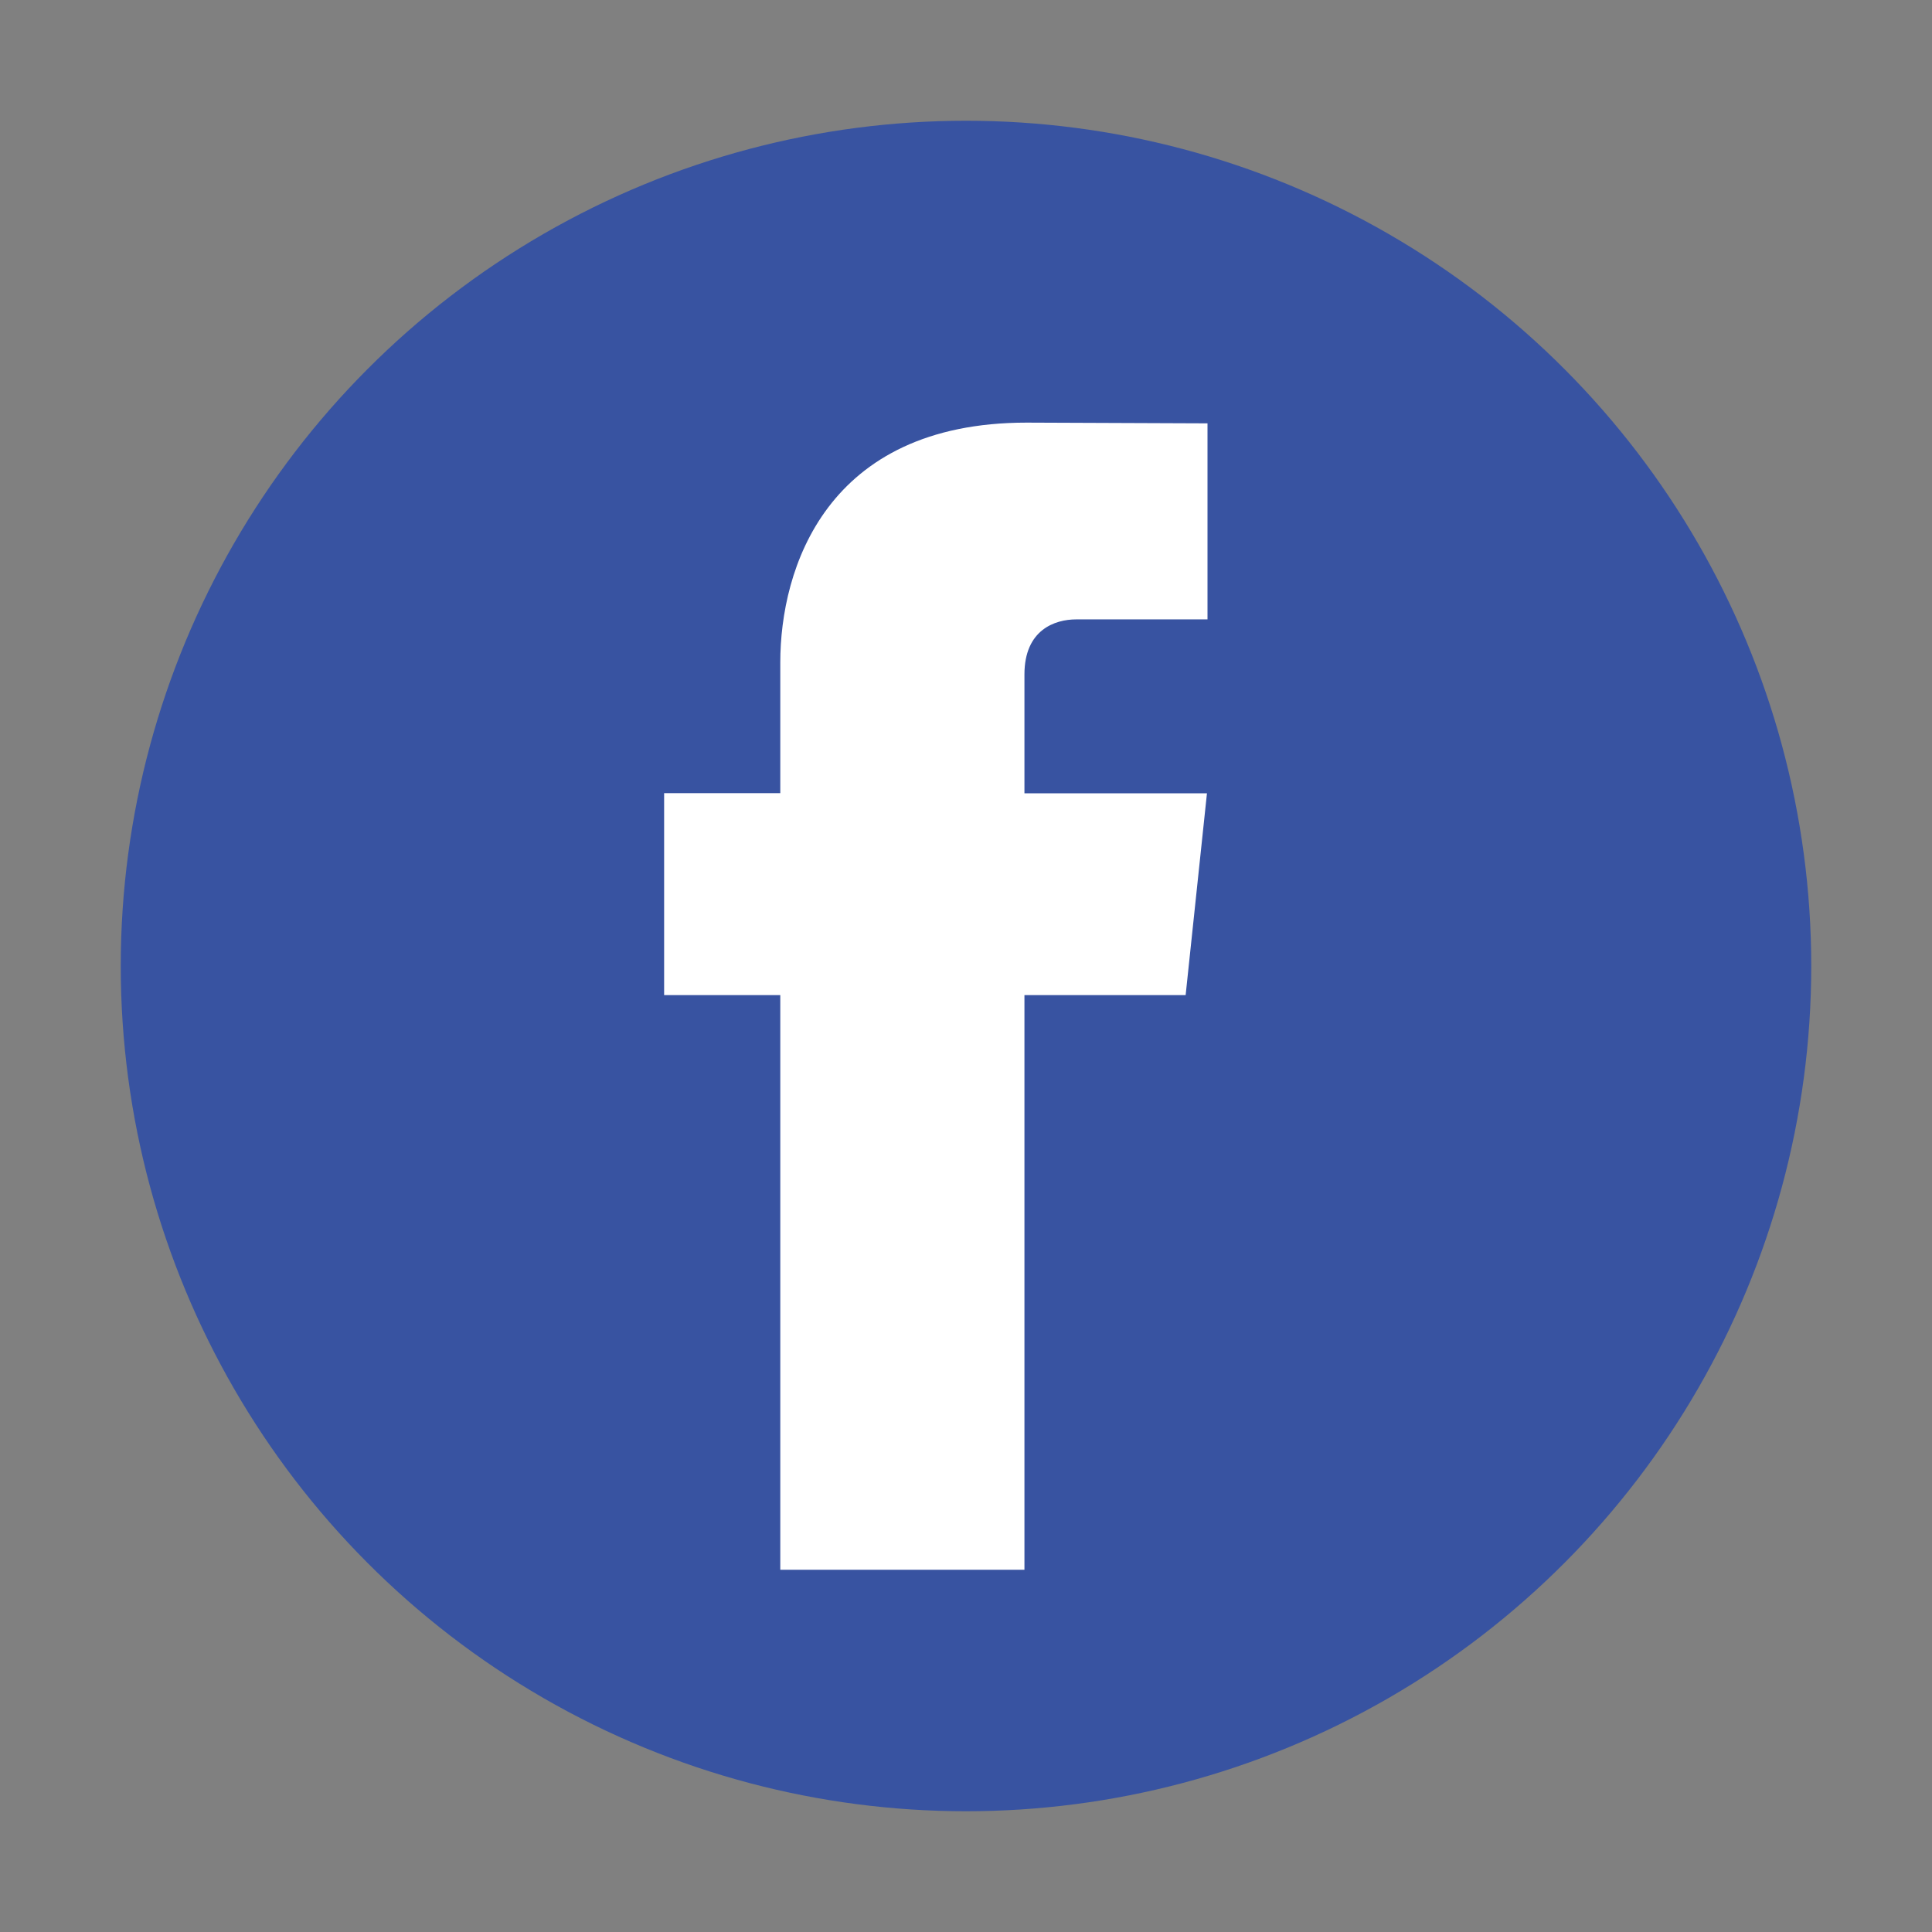
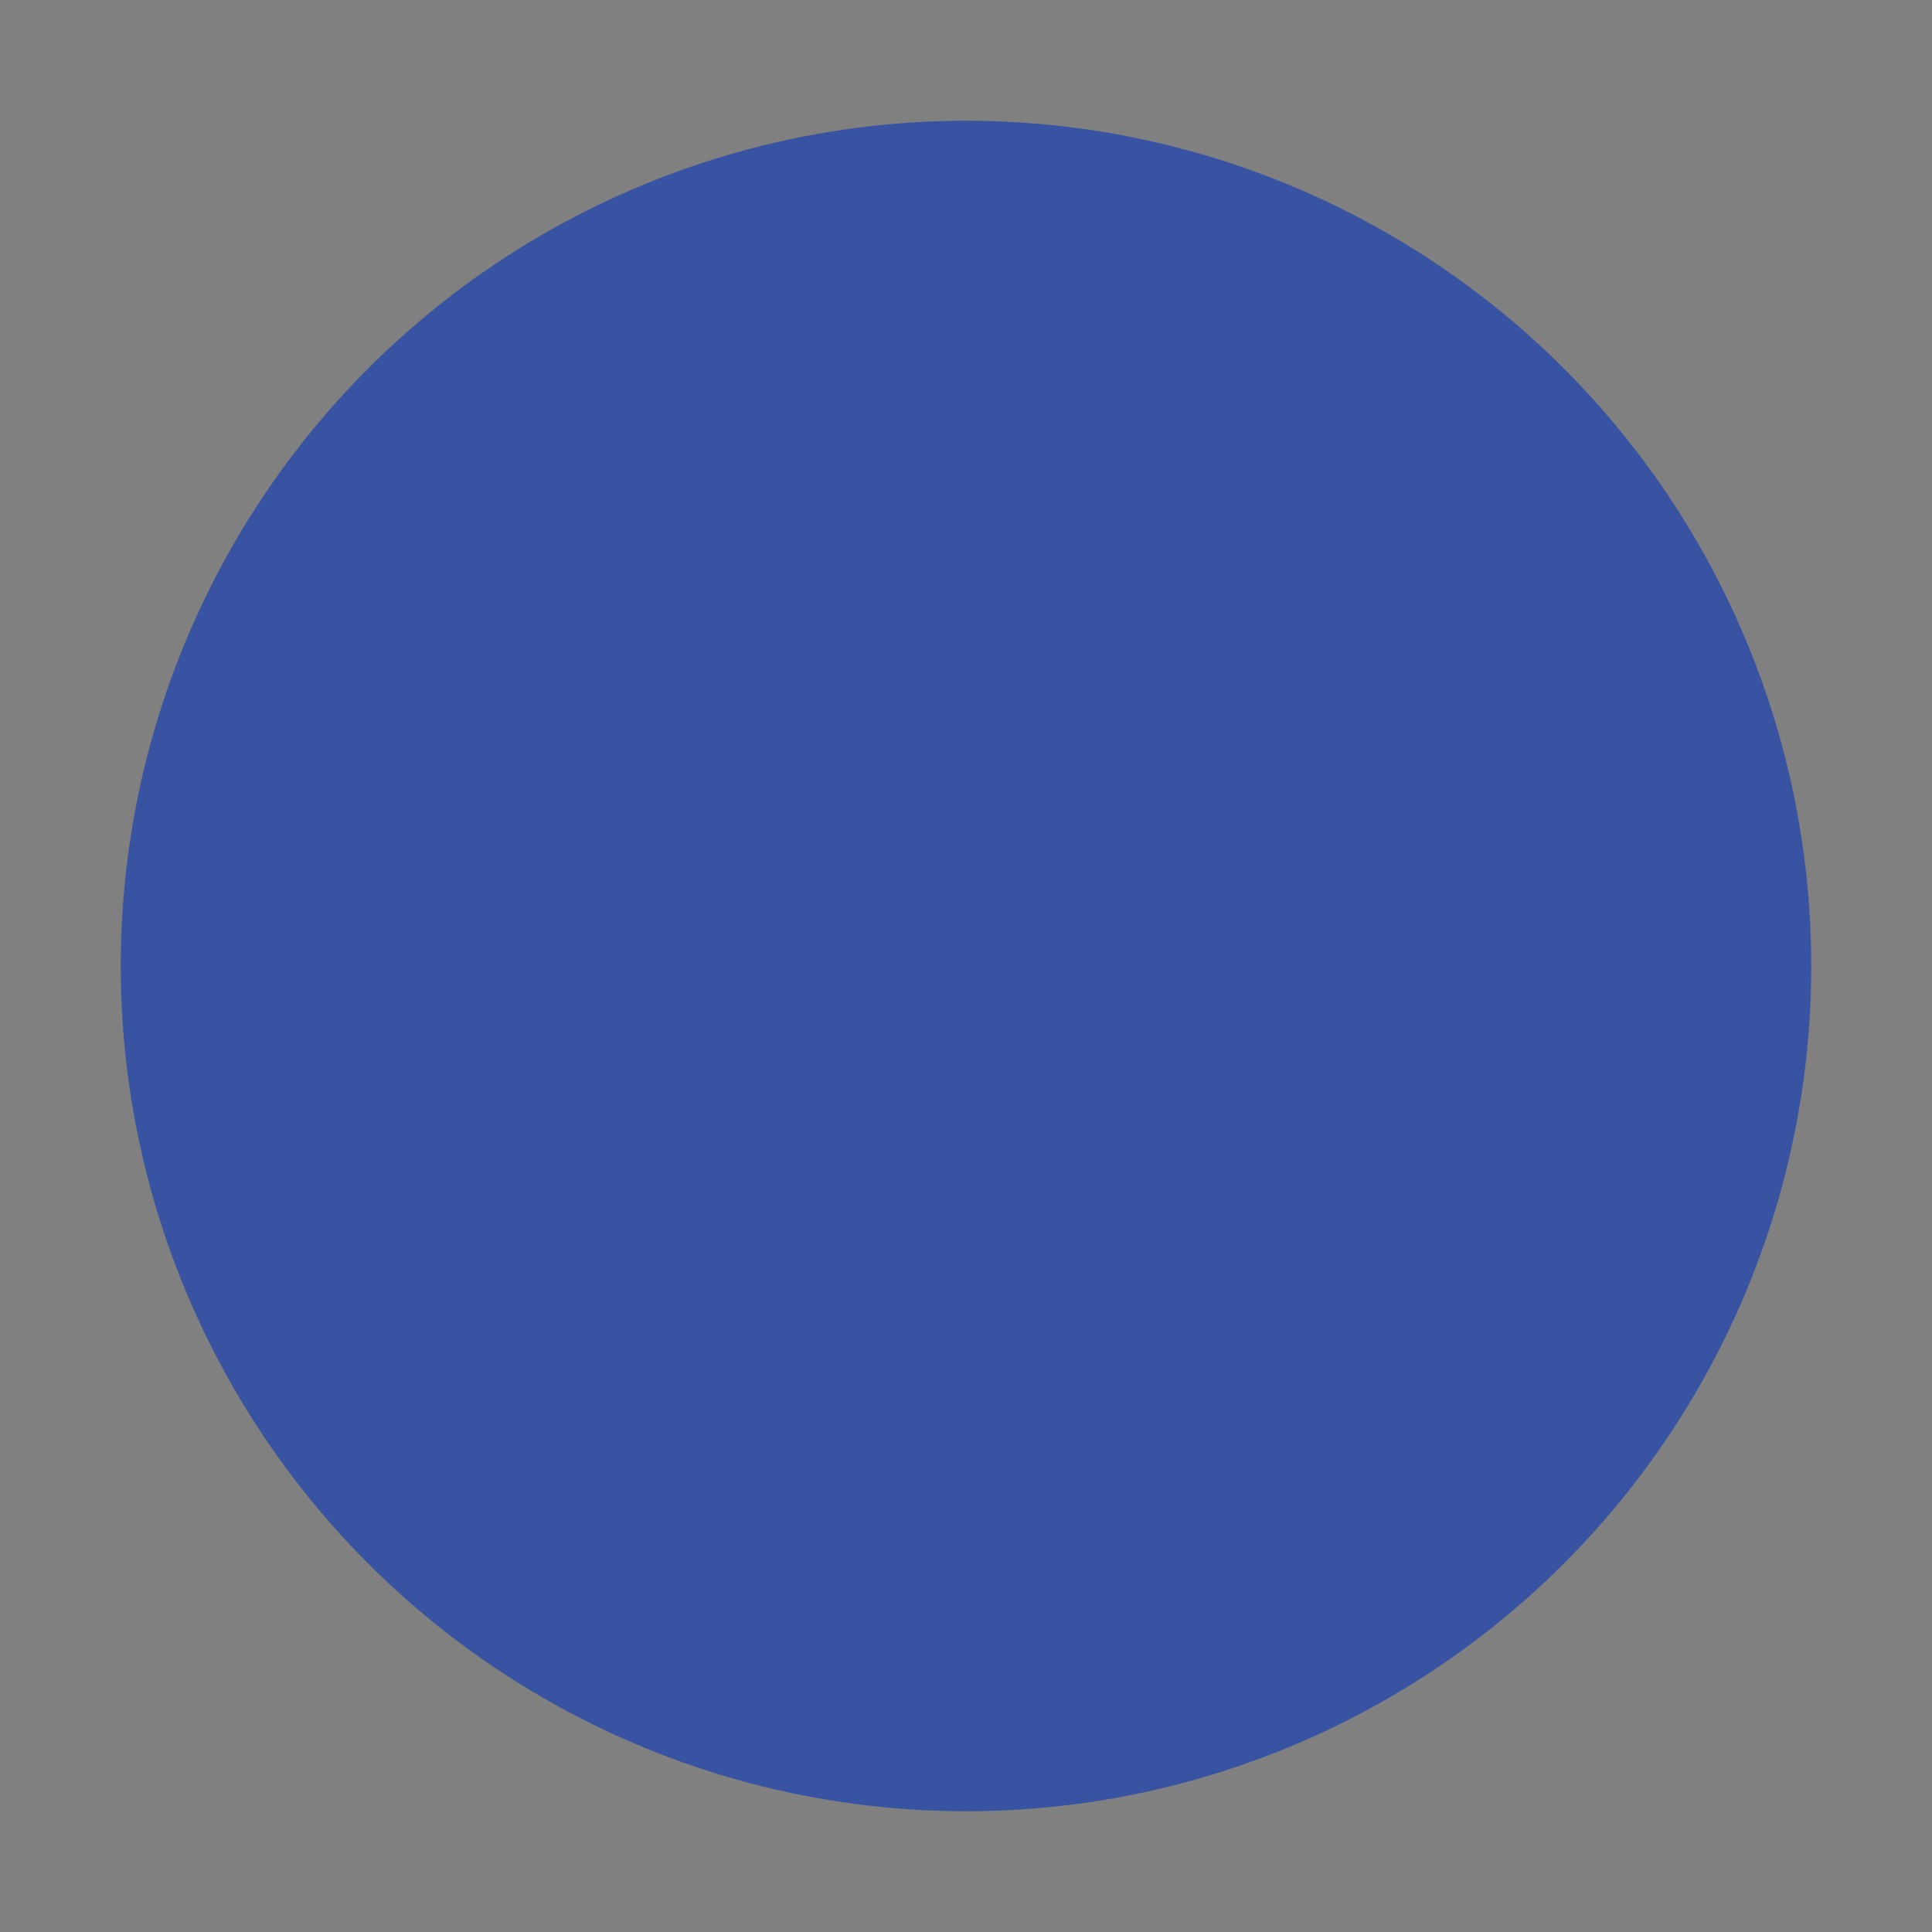
<svg xmlns="http://www.w3.org/2000/svg" width="32" height="32" viewBox="0 0 32 32">
  <rect x="0" y="0" width="32" height="32" fill="#808080" stroke="none" />
  <g fill="none" fill-rule="evenodd">
    <circle cx="16" cy="16" r="14" fill="#3853A1" />
-     <path fill="#FFF" d="M19.638 16.482h-2.67V26h-4.044v-9.518H11v-3.345h1.924v-2.165c0-1.548.755-3.972 4.08-3.972L20 7.012v3.247h-2.174c-.356 0-.858.174-.858.912v1.969h3.023l-.353 3.342z" />
  </g>
</svg>